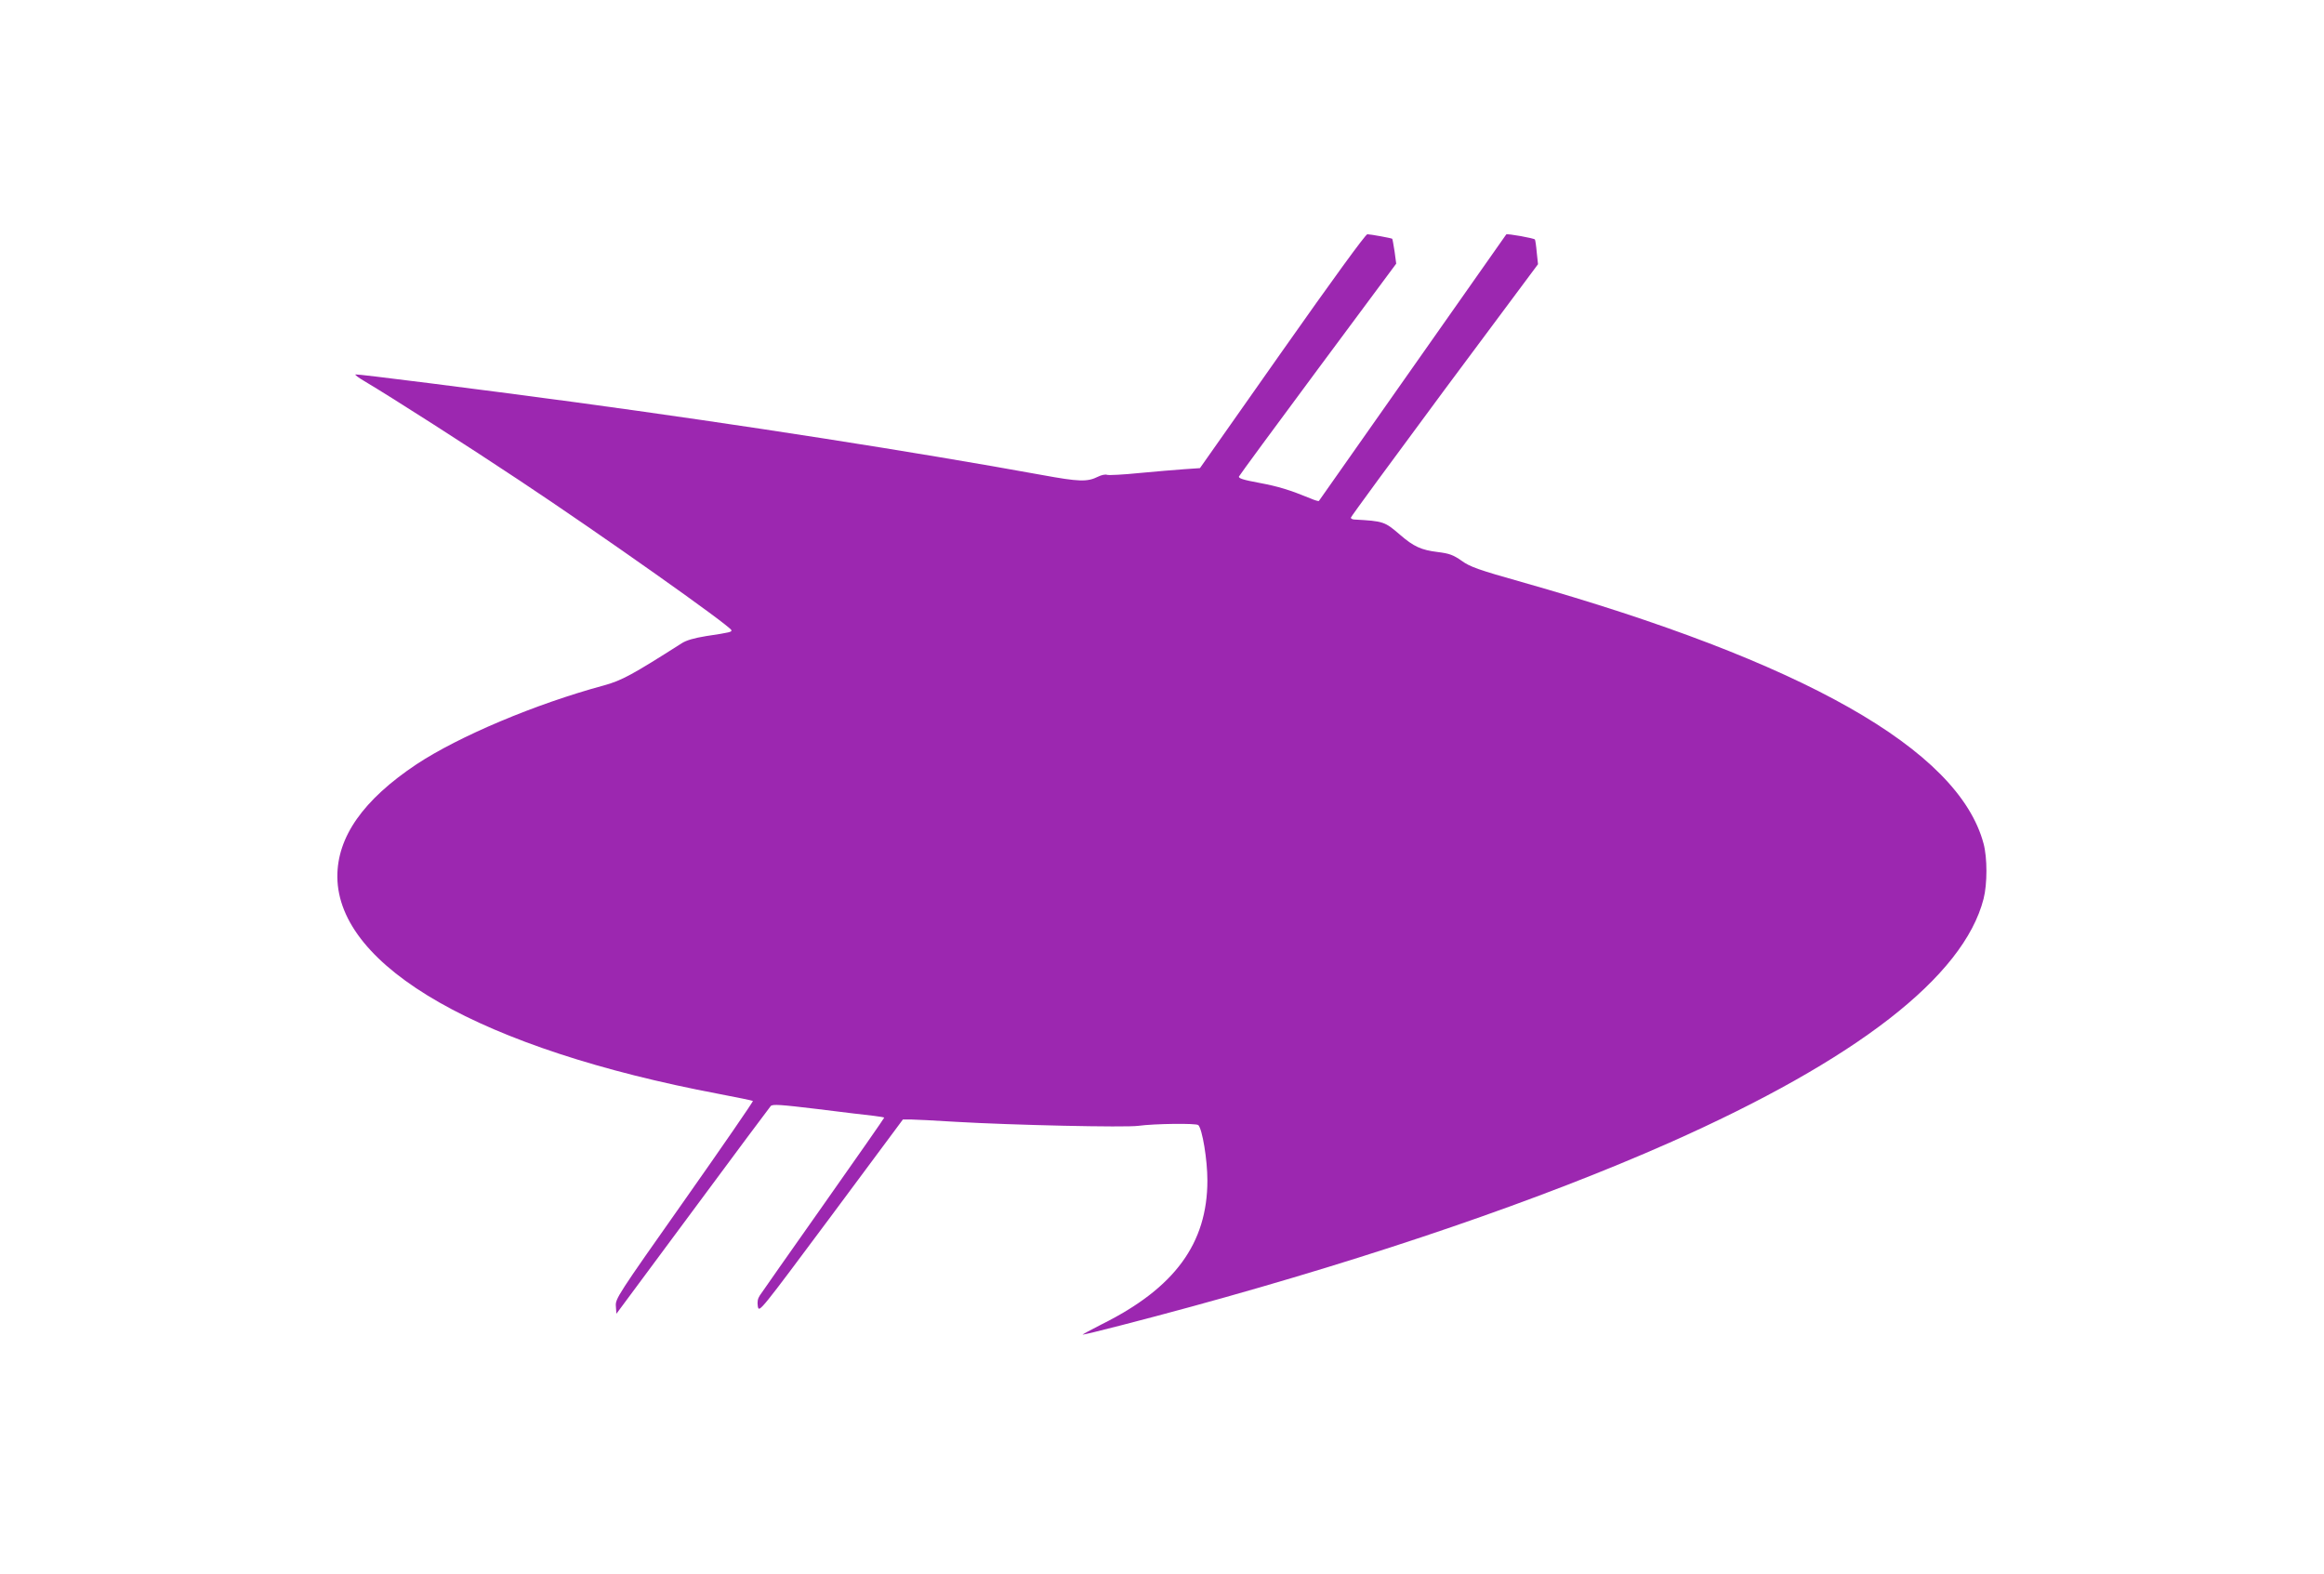
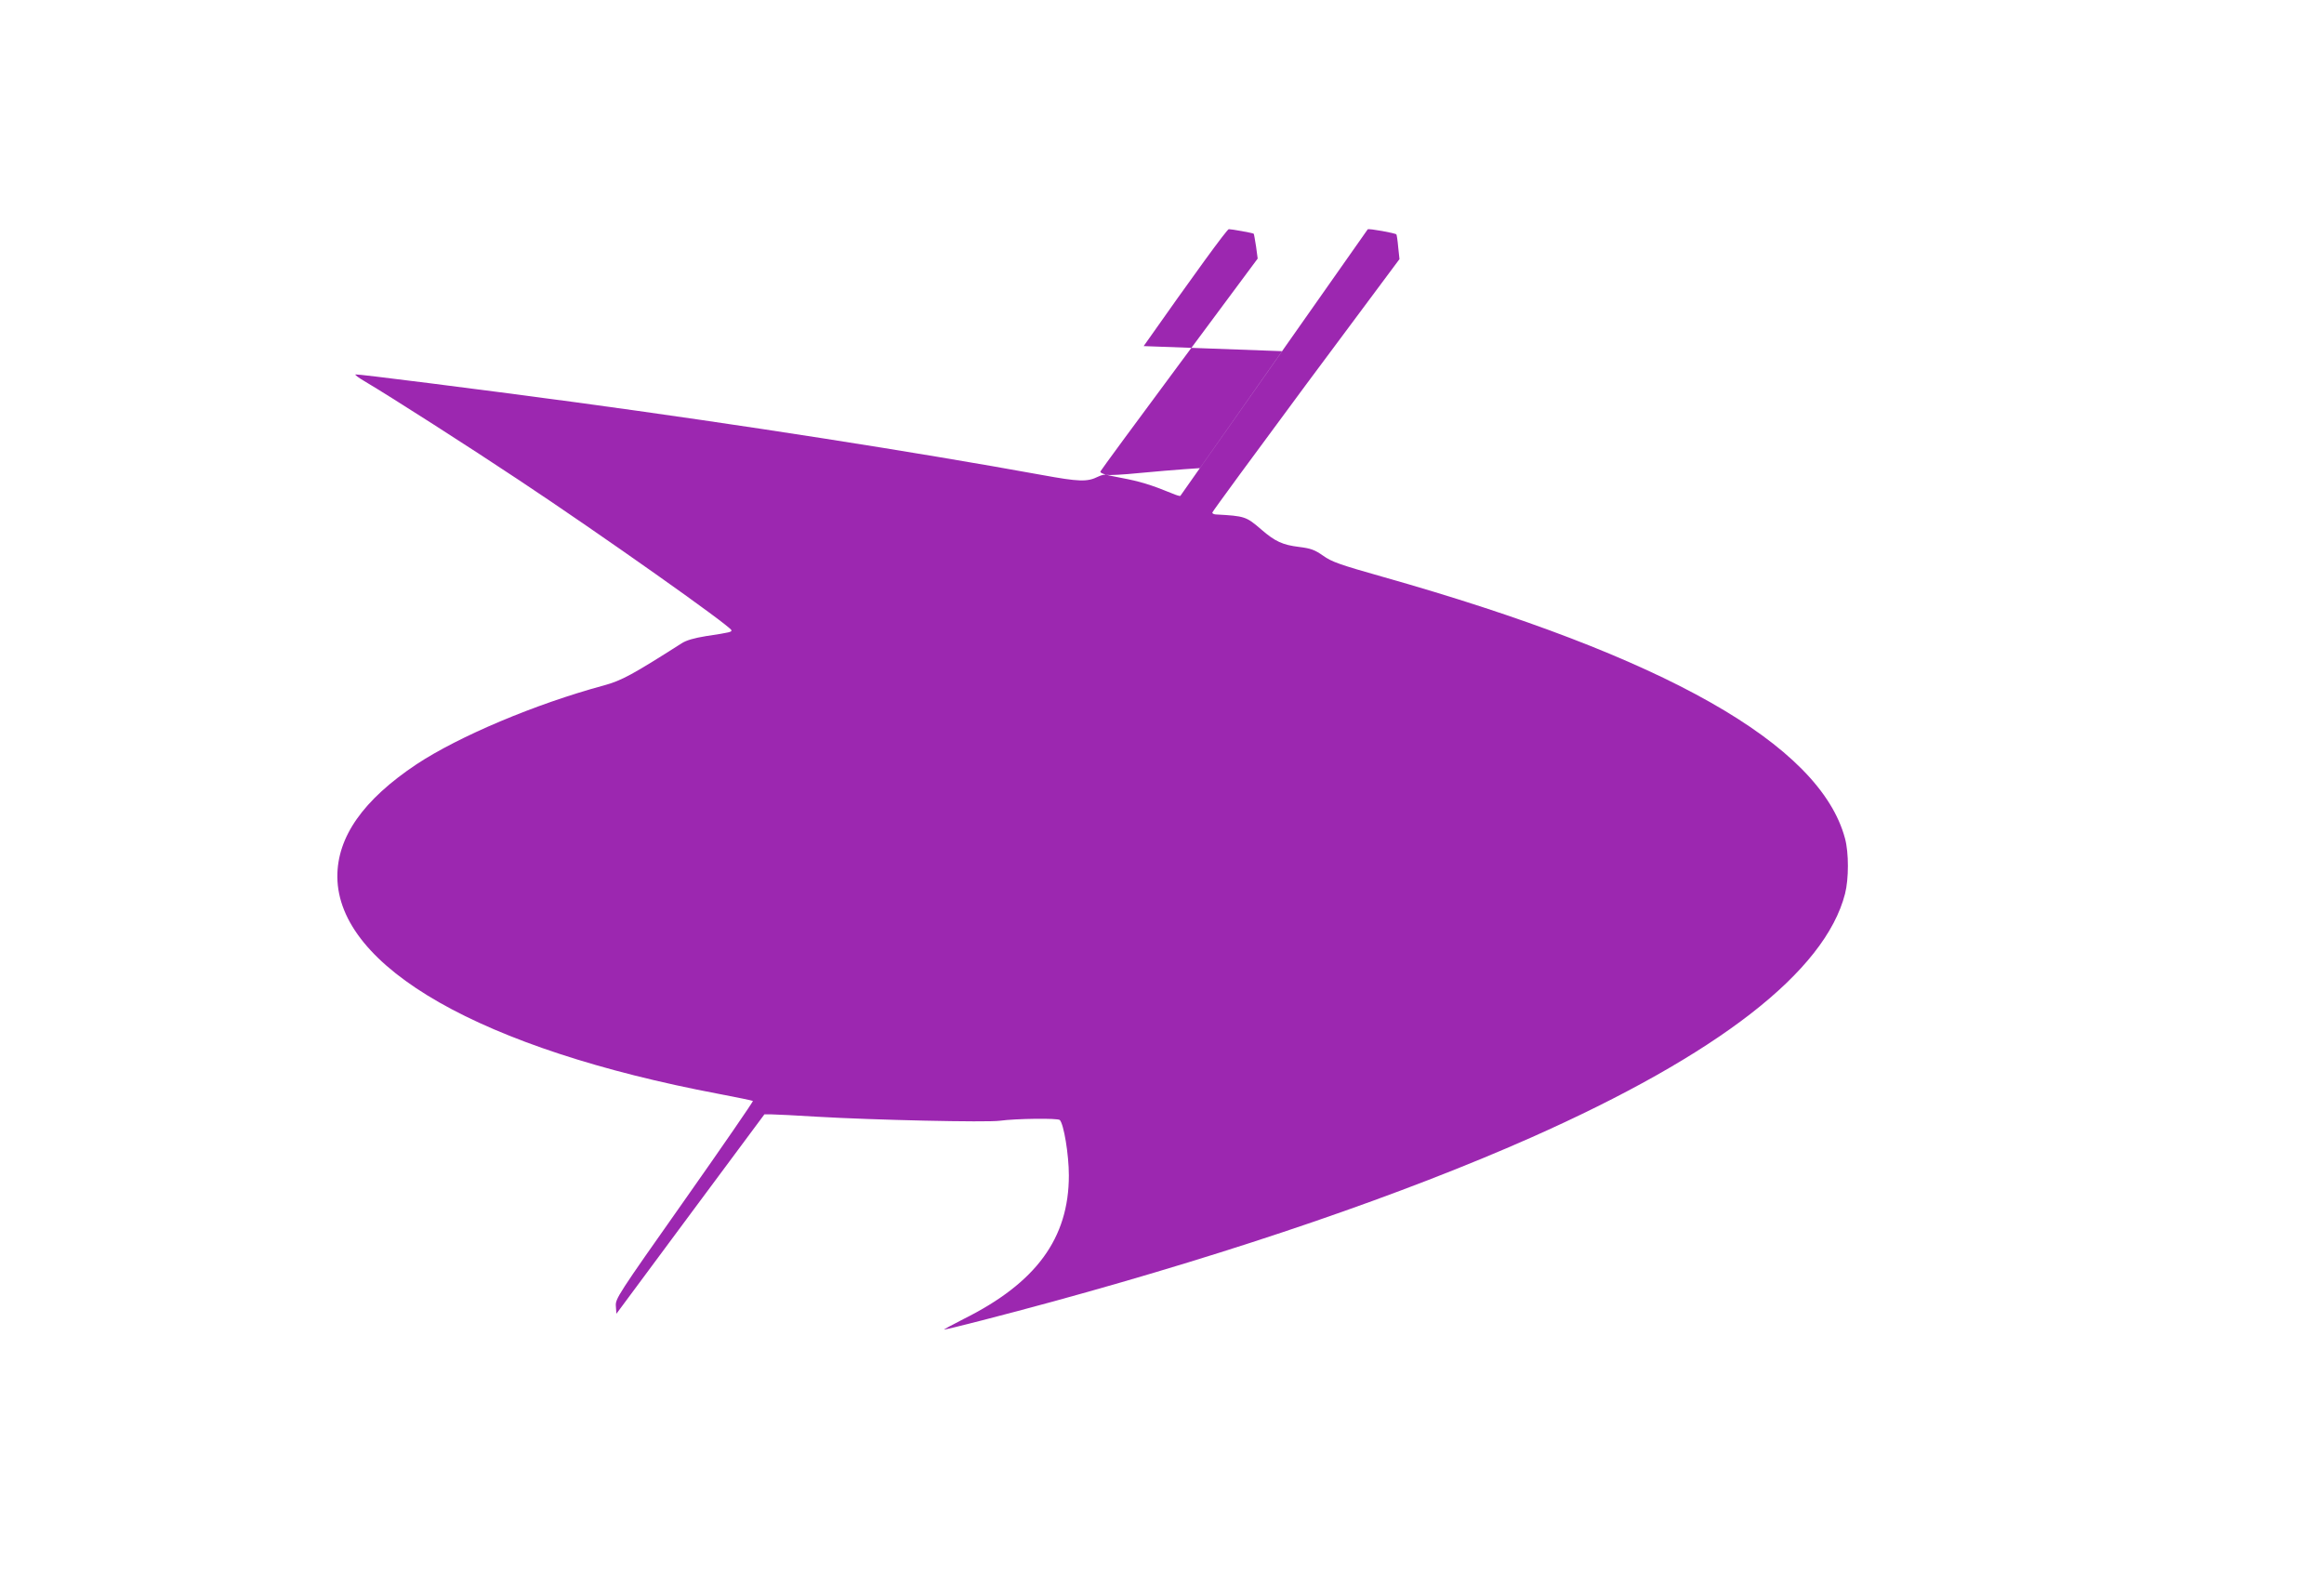
<svg xmlns="http://www.w3.org/2000/svg" version="1.0" width="1280pt" height="867pt" viewBox="0 0 1280 867" preserveAspectRatio="xMidYMid meet">
  <g transform="translate(0,867) scale(0.1,-0.1)" fill="#9c27b0" stroke="none">
-     <path d="M7062 6736 l-453 -644 -87 -6 c-48 -3 -159 -13 -247 -21 -88 -9 -168 -13 -177 -10 -10 4 -32 -1 -50 -10 -60 -30 -105 -28 -308 9 -704 128 -1651 276 -2572 401 -543 73 -1199 156 -1210 153 -5 -2 18 -19 49 -37 150 -89 578 -363 853 -546 451 -299 1159 -800 1168 -825 4 -10 -5 -13 -139 -33 -67 -11 -109 -23 -135 -40 -270 -172 -330 -205 -429 -232 -377 -102 -798 -280 -1031 -434 -294 -196 -437 -400 -436 -620 4 -498 794 -948 2100 -1195 101 -19 186 -37 189 -39 2 -3 -167 -249 -377 -547 -370 -525 -381 -542 -378 -583 l3 -42 419 565 c230 311 424 571 431 579 11 11 53 8 261 -17 137 -17 275 -34 307 -37 31 -4 57 -8 57 -10 0 -3 -150 -218 -334 -479 -184 -261 -342 -486 -351 -500 -12 -18 -15 -36 -11 -61 7 -35 11 -29 403 497 l396 533 41 0 c22 0 136 -6 251 -13 307 -18 933 -32 1005 -22 88 12 319 15 330 4 22 -22 50 -190 50 -305 0 -346 -180 -592 -580 -791 -63 -32 -111 -58 -107 -58 16 0 339 83 602 155 1016 278 1925 590 2630 902 1030 457 1620 914 1730 1343 21 82 21 226 0 304 -138 519 -993 1002 -2545 1441 -237 67 -283 83 -330 117 -46 32 -67 40 -132 48 -90 11 -132 30 -207 95 -85 73 -90 75 -253 84 -10 1 -18 5 -18 10 0 5 232 321 515 703 l516 693 -7 65 c-3 36 -8 68 -10 71 -4 7 -153 34 -158 28 -1 -2 -233 -332 -516 -734 -282 -401 -514 -732 -516 -734 -2 -2 -23 4 -46 14 -115 47 -176 66 -283 86 -87 16 -115 25 -111 35 3 7 199 274 436 593 l430 579 -9 67 c-6 37 -11 68 -13 70 -5 4 -121 25 -137 25 -10 0 -196 -256 -469 -644z" />
+     <path d="M7062 6736 l-453 -644 -87 -6 c-48 -3 -159 -13 -247 -21 -88 -9 -168 -13 -177 -10 -10 4 -32 -1 -50 -10 -60 -30 -105 -28 -308 9 -704 128 -1651 276 -2572 401 -543 73 -1199 156 -1210 153 -5 -2 18 -19 49 -37 150 -89 578 -363 853 -546 451 -299 1159 -800 1168 -825 4 -10 -5 -13 -139 -33 -67 -11 -109 -23 -135 -40 -270 -172 -330 -205 -429 -232 -377 -102 -798 -280 -1031 -434 -294 -196 -437 -400 -436 -620 4 -498 794 -948 2100 -1195 101 -19 186 -37 189 -39 2 -3 -167 -249 -377 -547 -370 -525 -381 -542 -378 -583 l3 -42 419 565 l396 533 41 0 c22 0 136 -6 251 -13 307 -18 933 -32 1005 -22 88 12 319 15 330 4 22 -22 50 -190 50 -305 0 -346 -180 -592 -580 -791 -63 -32 -111 -58 -107 -58 16 0 339 83 602 155 1016 278 1925 590 2630 902 1030 457 1620 914 1730 1343 21 82 21 226 0 304 -138 519 -993 1002 -2545 1441 -237 67 -283 83 -330 117 -46 32 -67 40 -132 48 -90 11 -132 30 -207 95 -85 73 -90 75 -253 84 -10 1 -18 5 -18 10 0 5 232 321 515 703 l516 693 -7 65 c-3 36 -8 68 -10 71 -4 7 -153 34 -158 28 -1 -2 -233 -332 -516 -734 -282 -401 -514 -732 -516 -734 -2 -2 -23 4 -46 14 -115 47 -176 66 -283 86 -87 16 -115 25 -111 35 3 7 199 274 436 593 l430 579 -9 67 c-6 37 -11 68 -13 70 -5 4 -121 25 -137 25 -10 0 -196 -256 -469 -644z" />
  </g>
</svg>